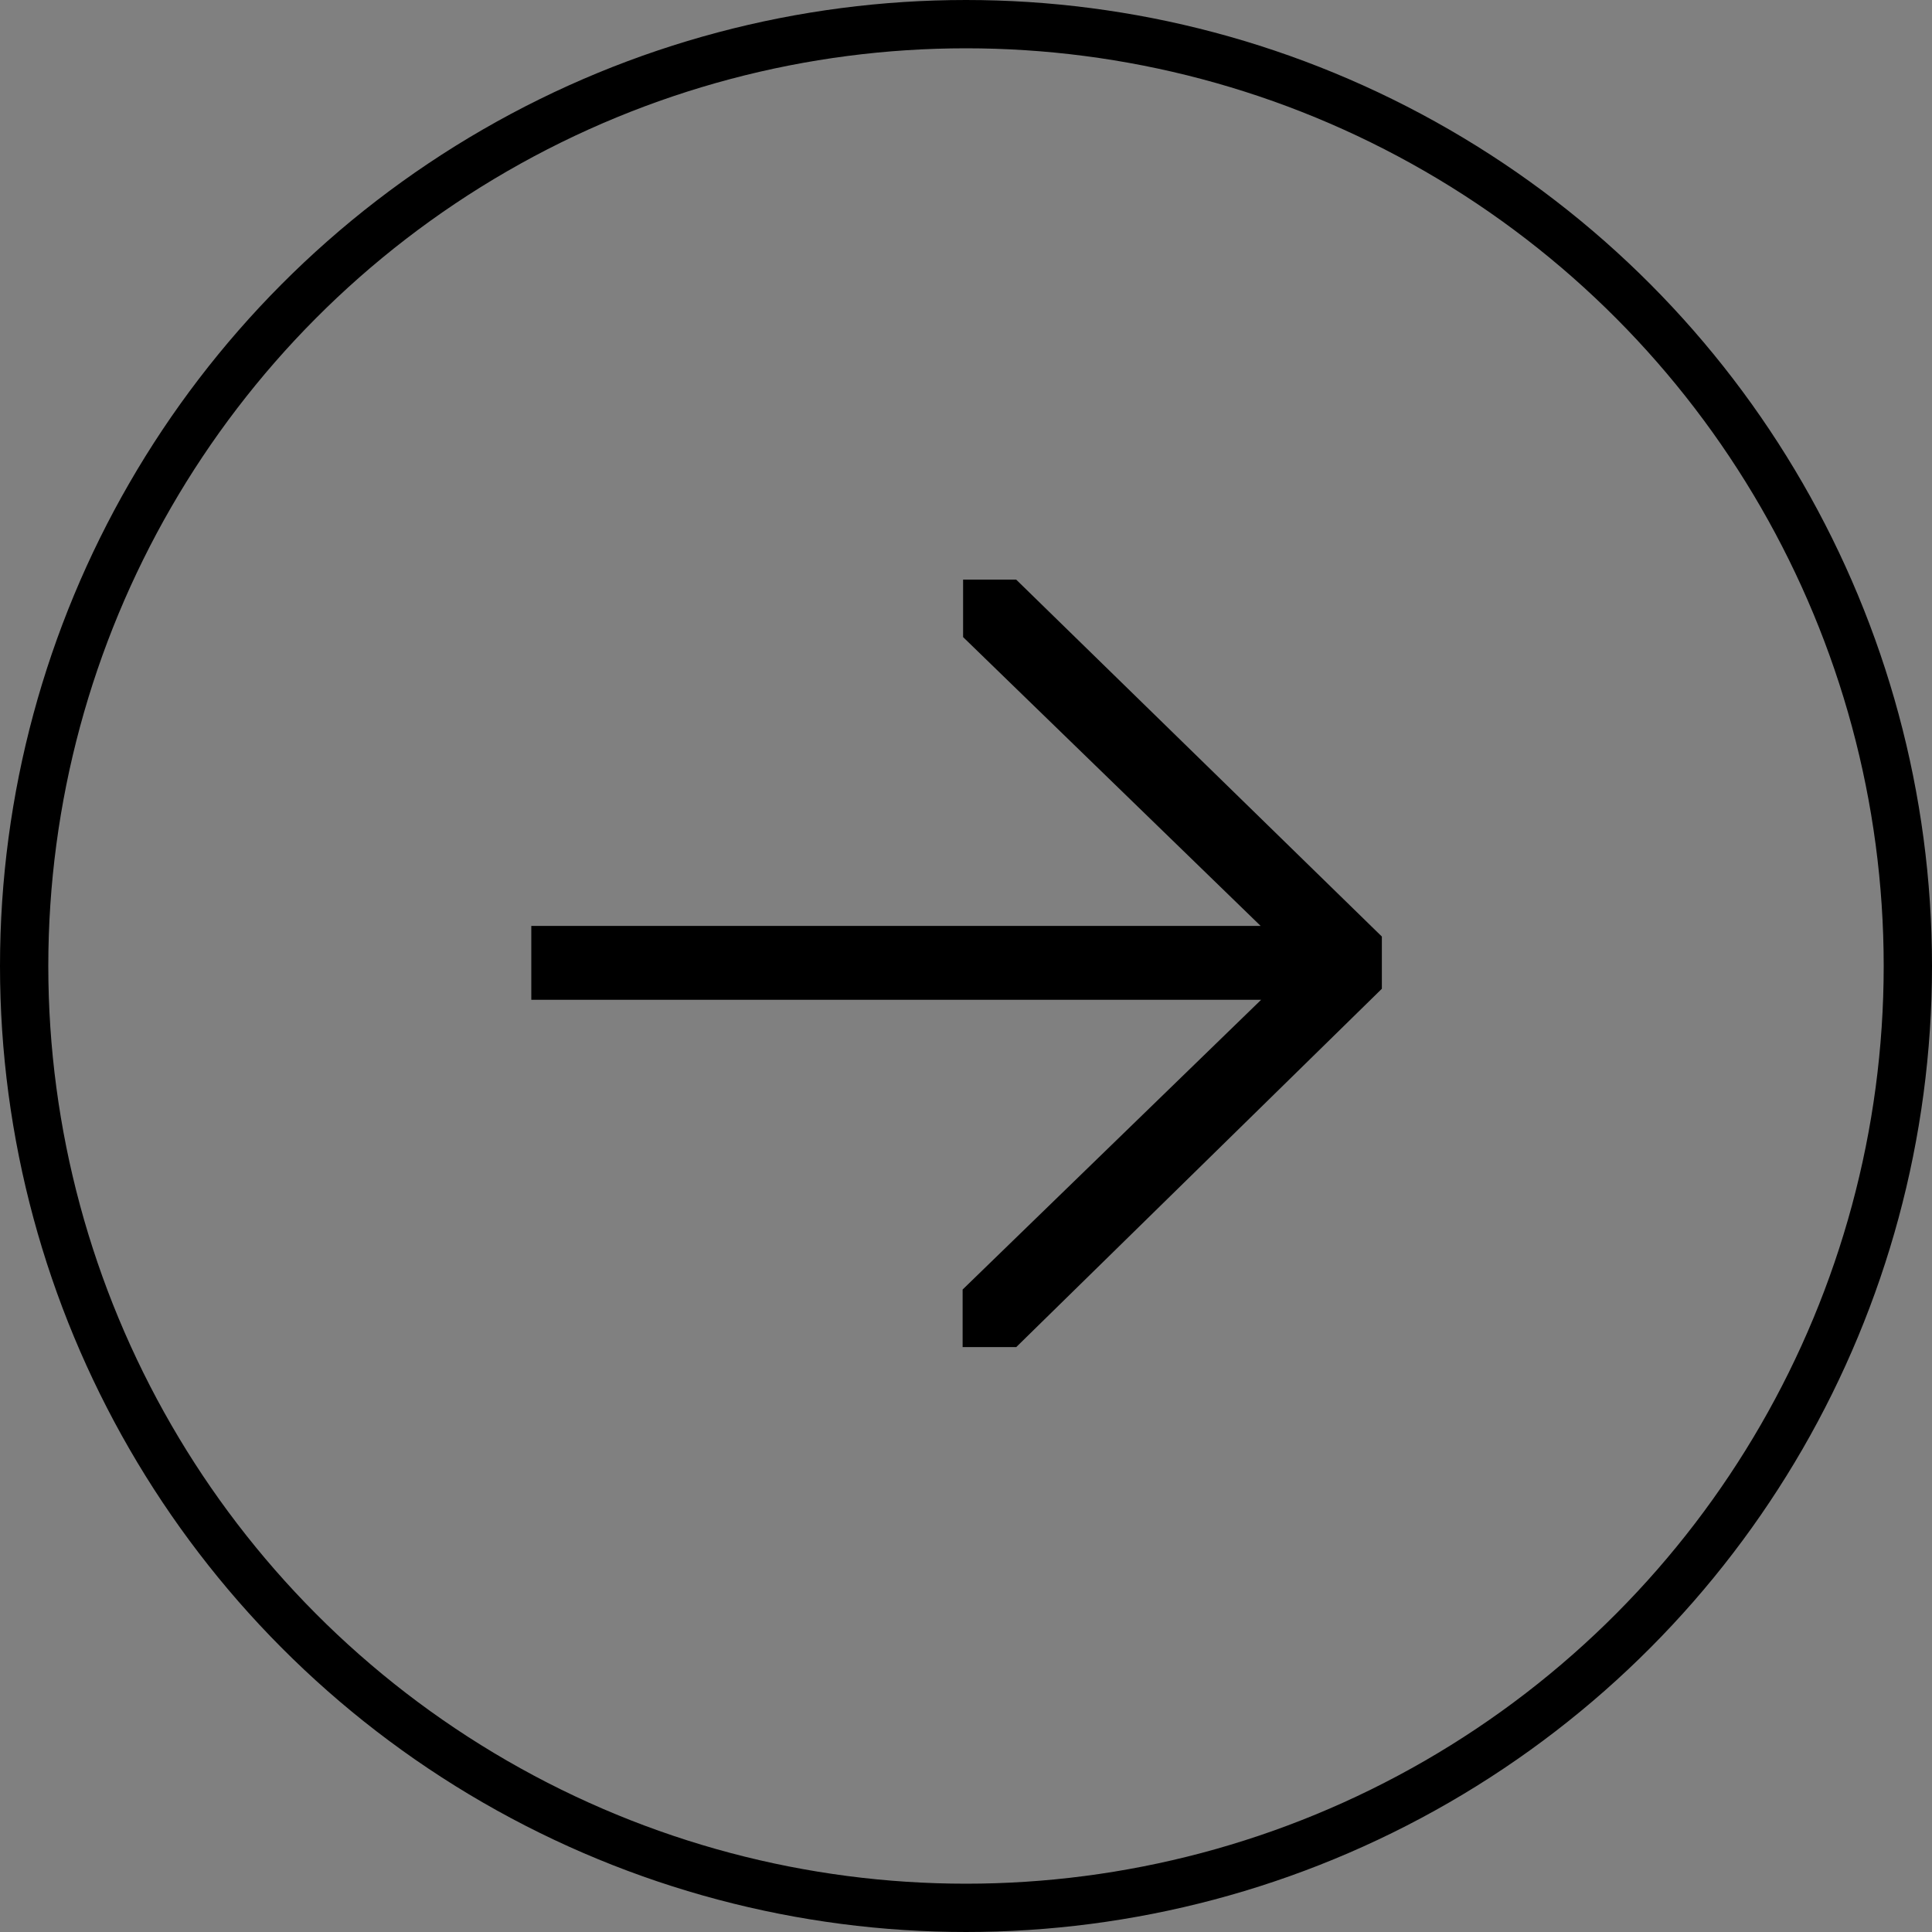
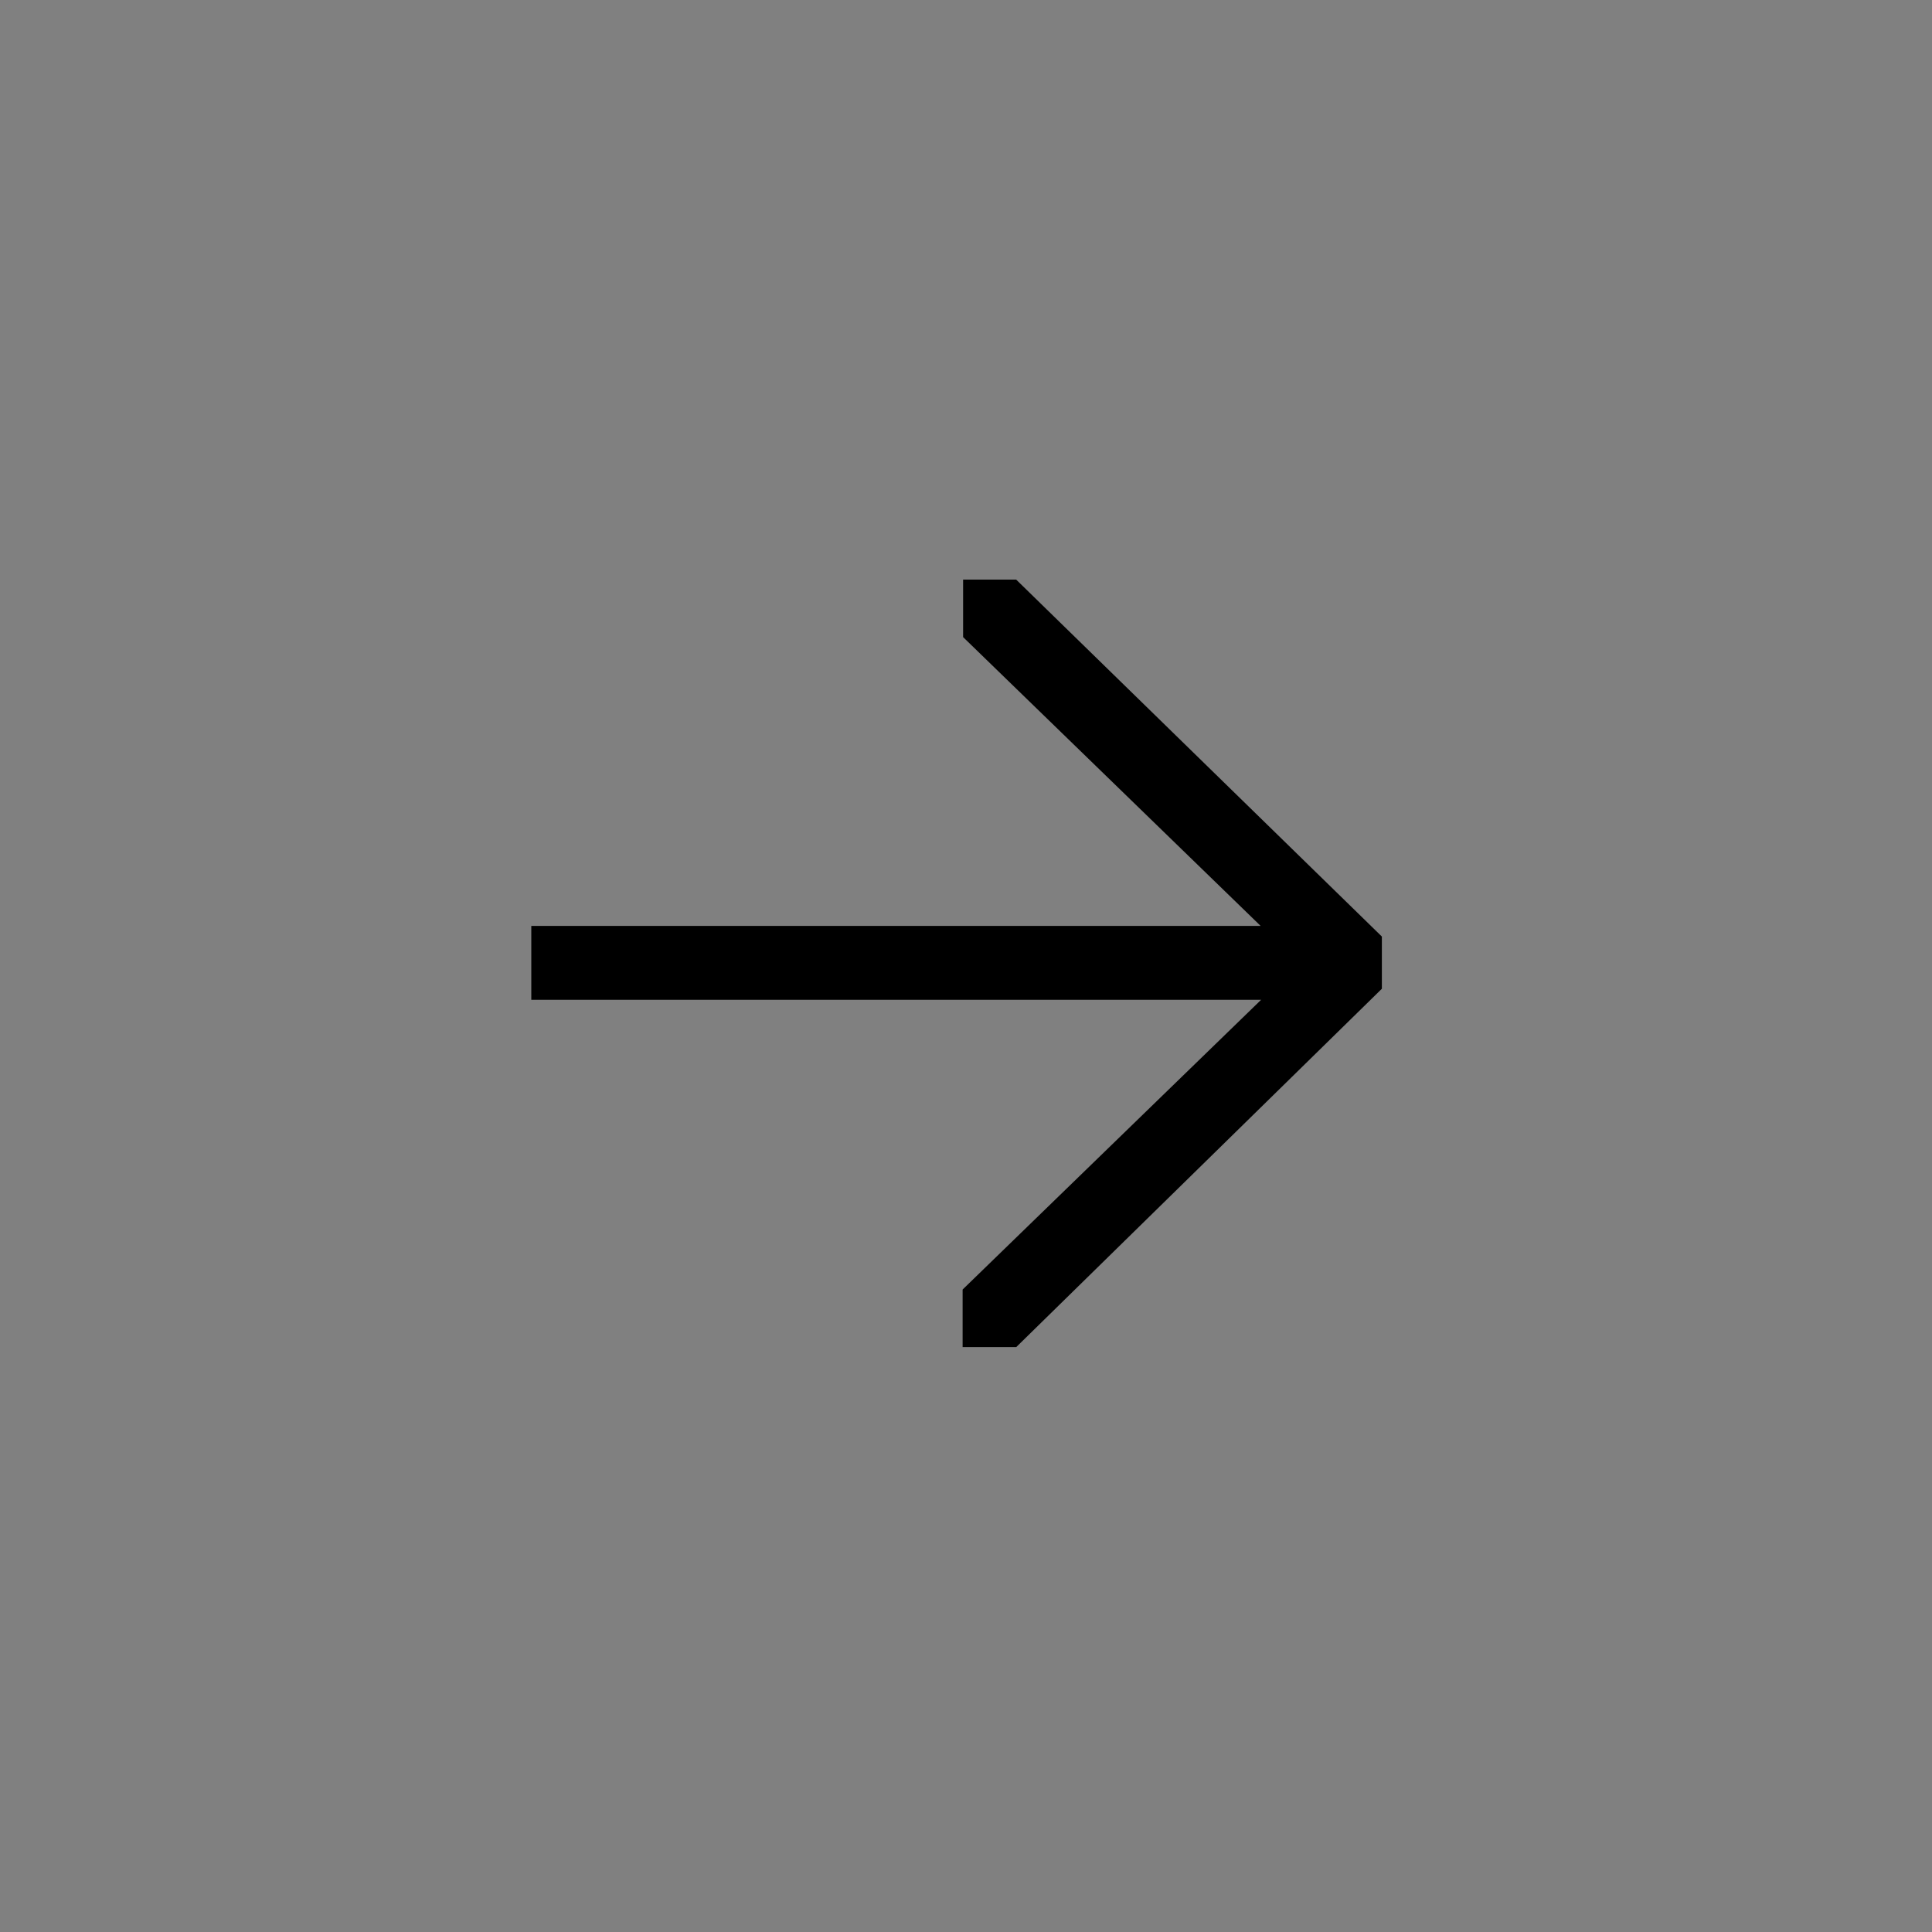
<svg xmlns="http://www.w3.org/2000/svg" width="40" height="40" viewBox="0 0 40 40" fill="none">
  <rect x="0" y="0" width="40" height="40" fill="#808080" stroke="none" />
-   <circle cx="20" cy="20" r="19.5" stroke="black" />
  <path d="M26.11 20.2H11.5V19.67H26.1H27.333L26.448 18.811L20.44 12.979V12.5H20.835L28.11 19.601V20.261L20.836 27.39H20.43V26.91L26.458 21.059L27.343 20.2H26.11Z" fill="white" stroke="black" />
</svg>